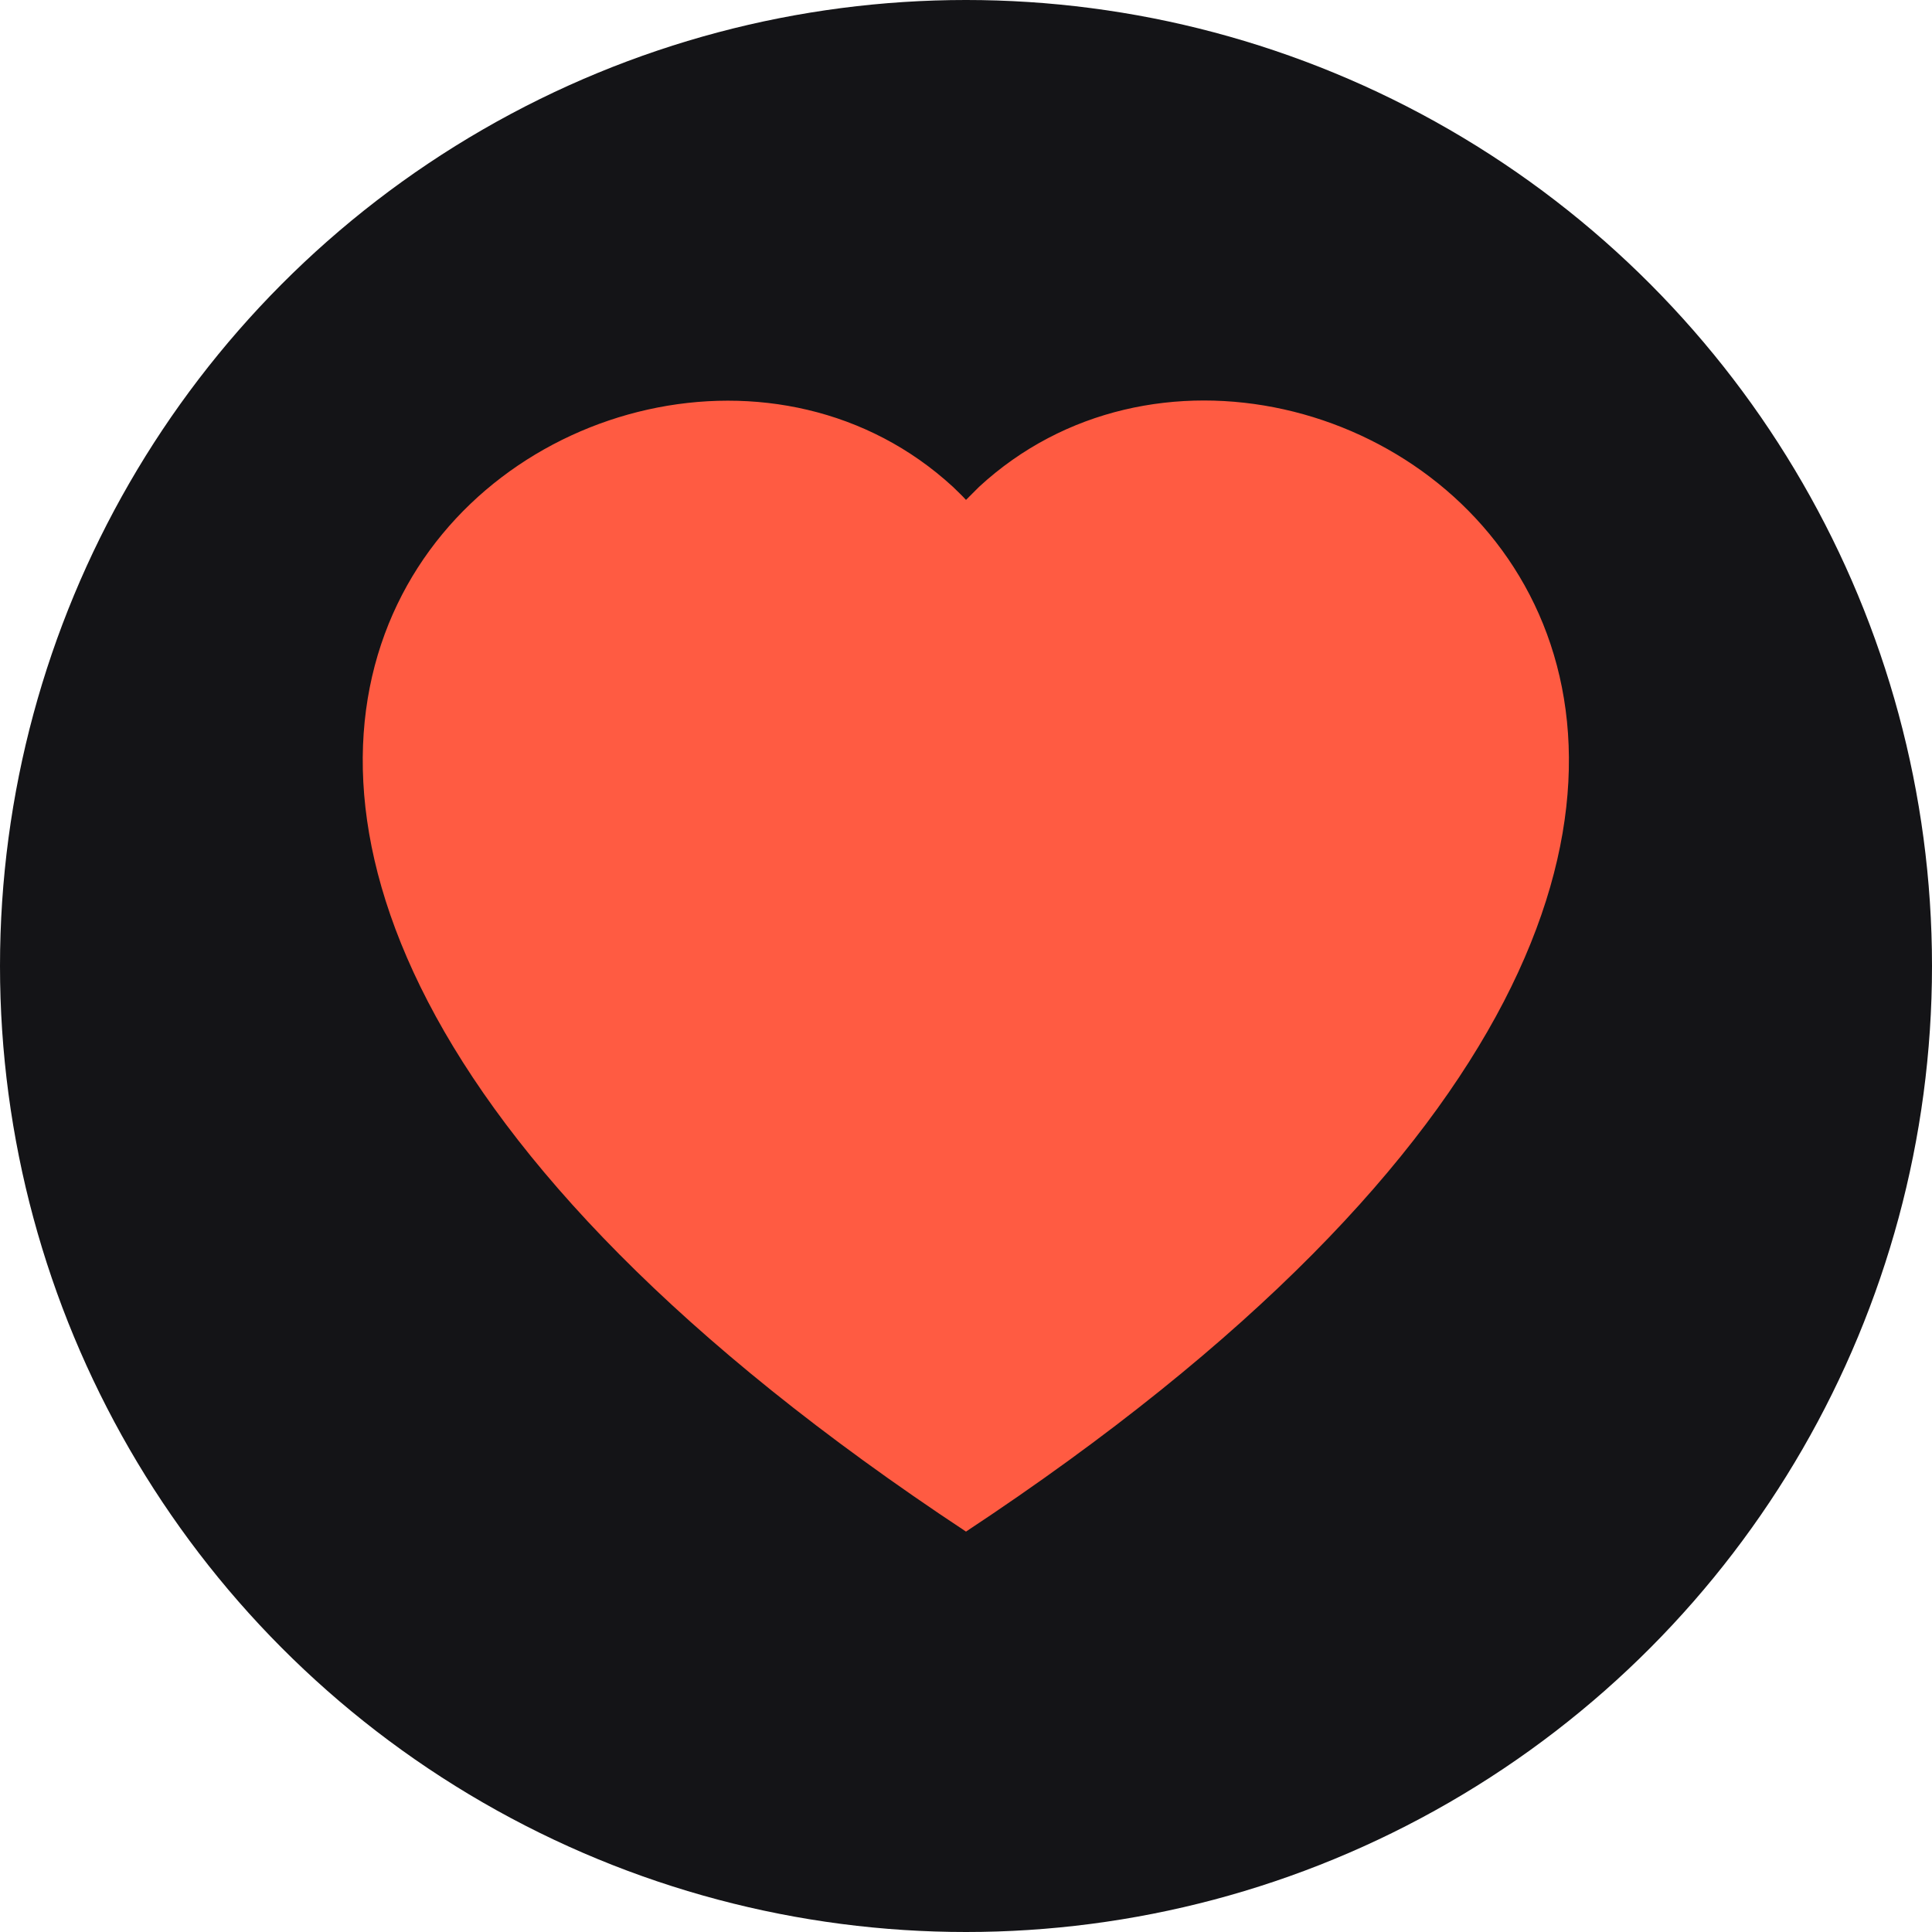
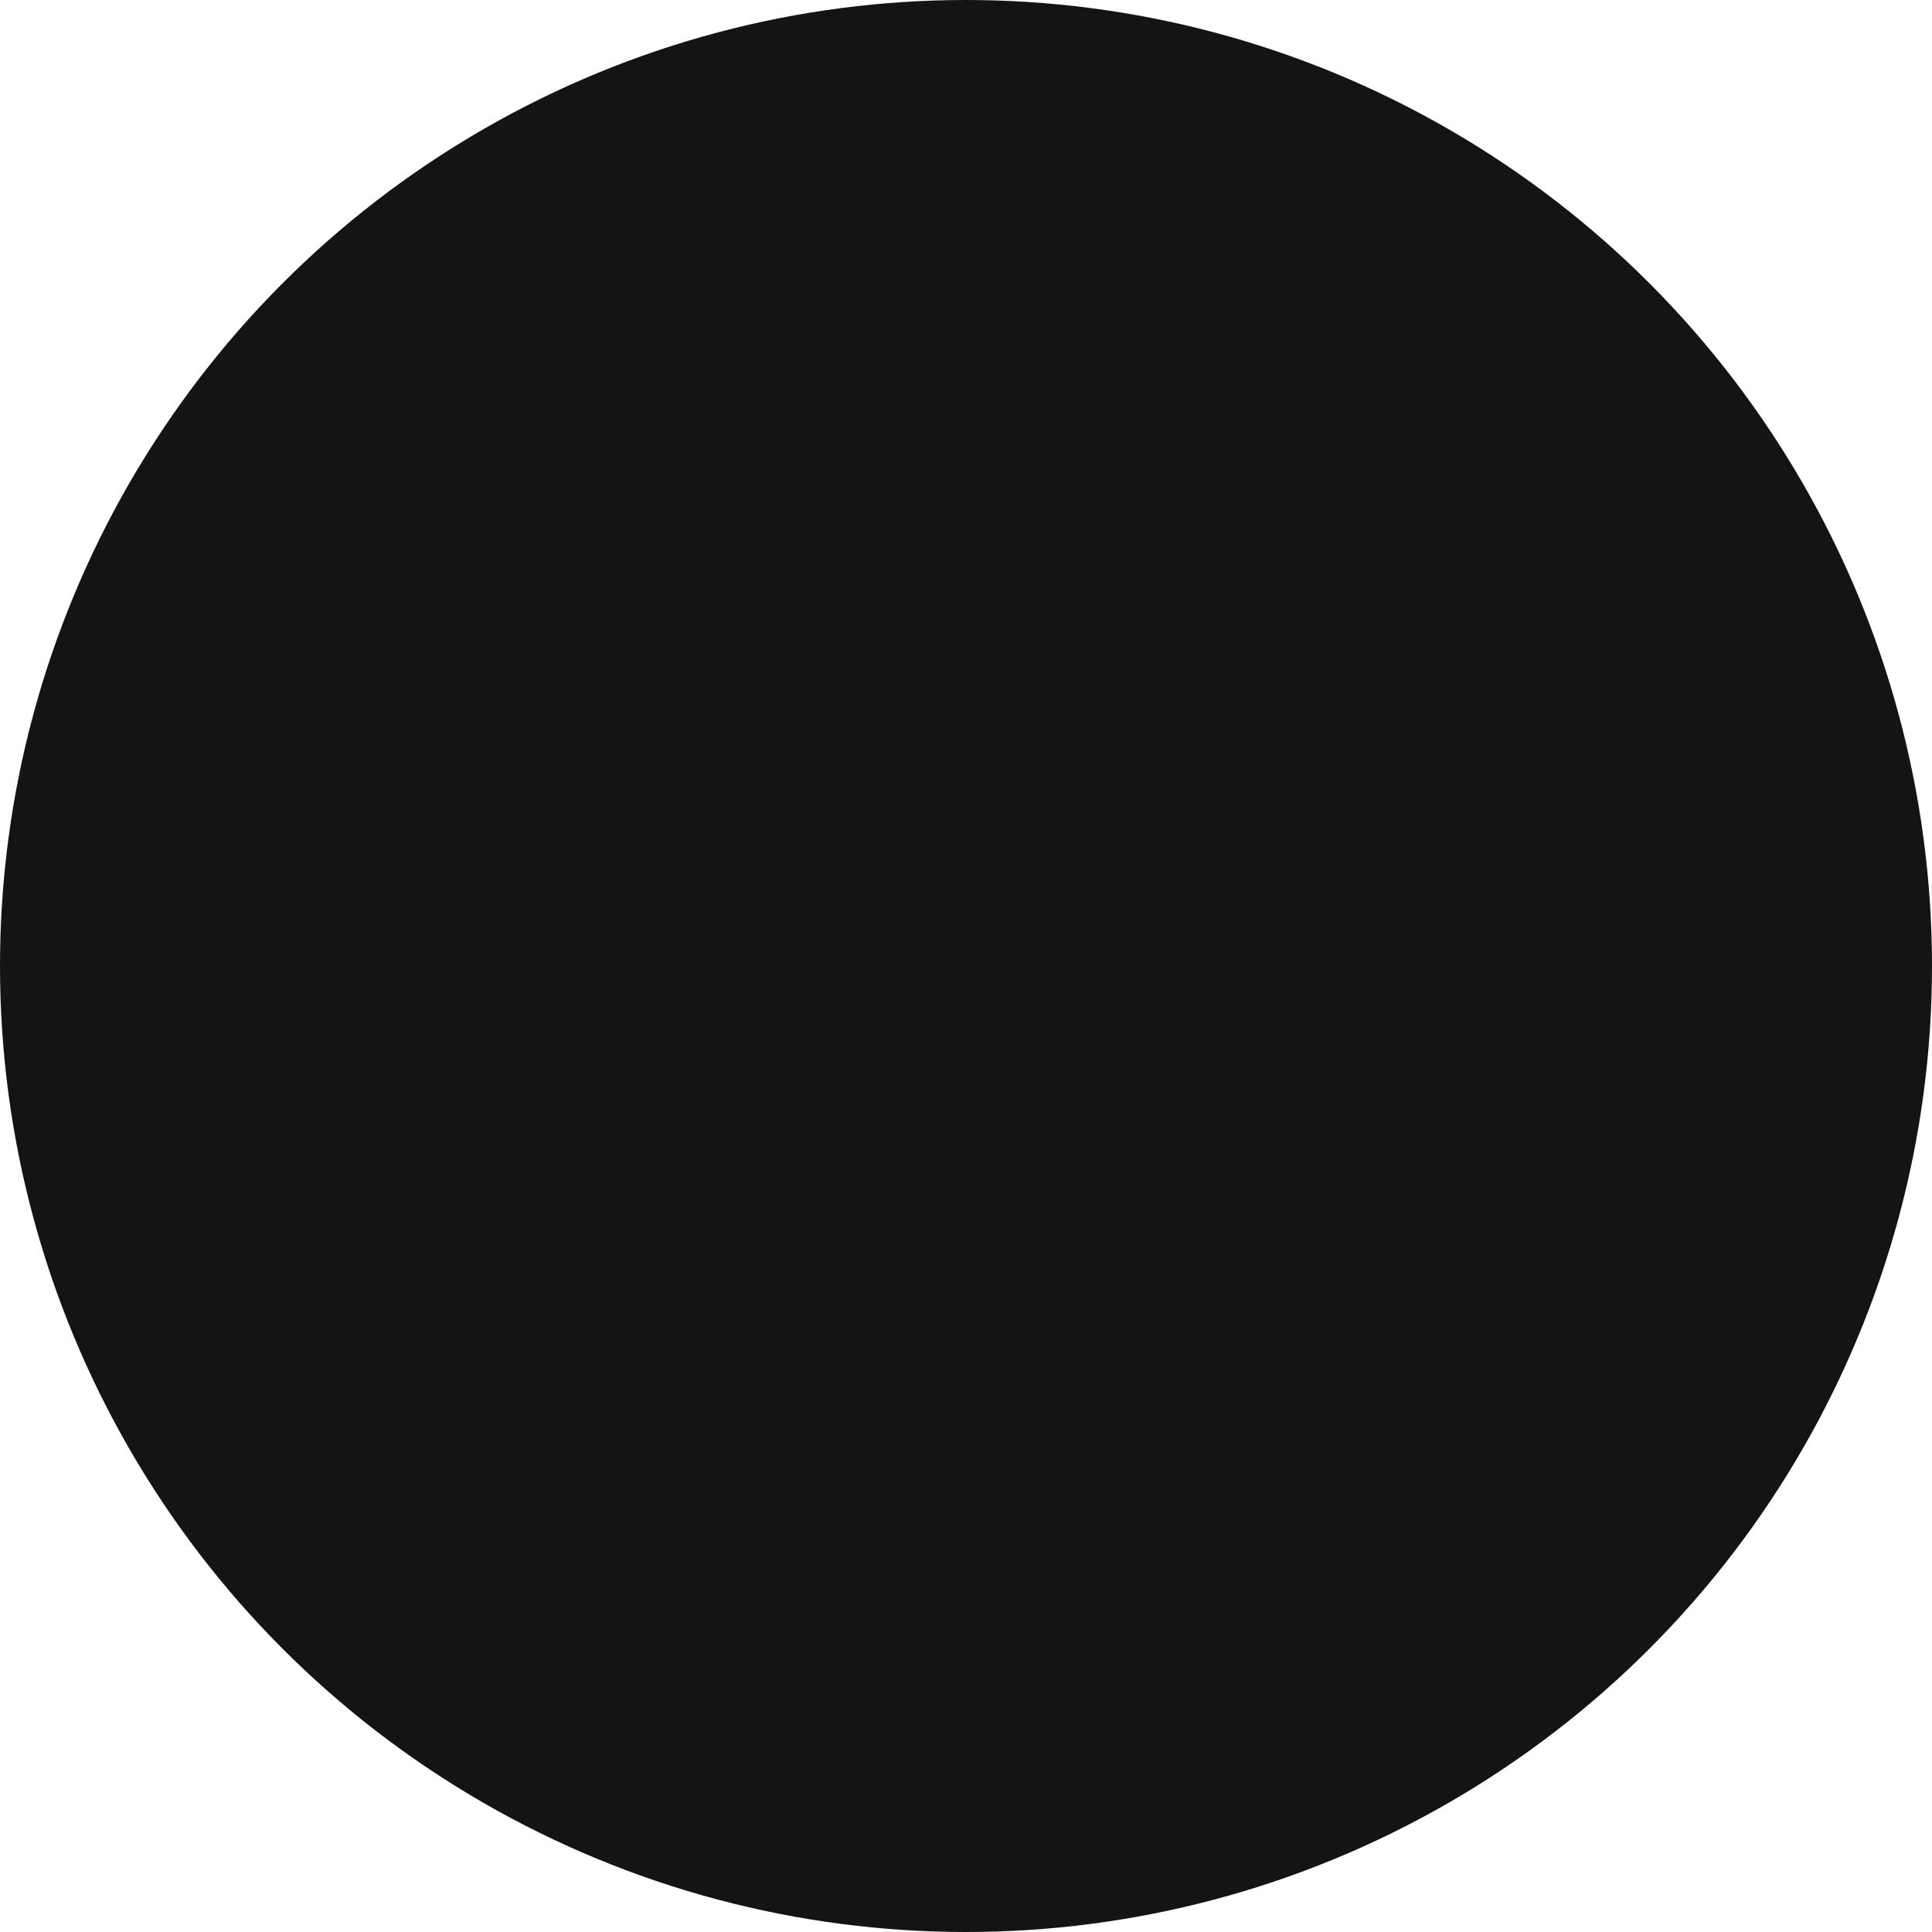
<svg xmlns="http://www.w3.org/2000/svg" id="Layer_2" data-name="Layer 2" viewBox="0 0 40 40">
  <defs>
    <style> .cls-1 { fill: #ff5b42; } .cls-2 { fill: #141417; } </style>
  </defs>
  <g id="Layer_1-2" data-name="Layer 1">
    <g>
      <circle class="cls-2" cx="20" cy="20" r="20" />
-       <path class="cls-1" d="M20,31.71c-23.94-15.82-7.37-28.16-.27-21.63.09.09.19.18.27.27.09-.09.18-.18.27-.27,7.09-6.54,23.66,5.81-.27,21.63" />
    </g>
  </g>
</svg>